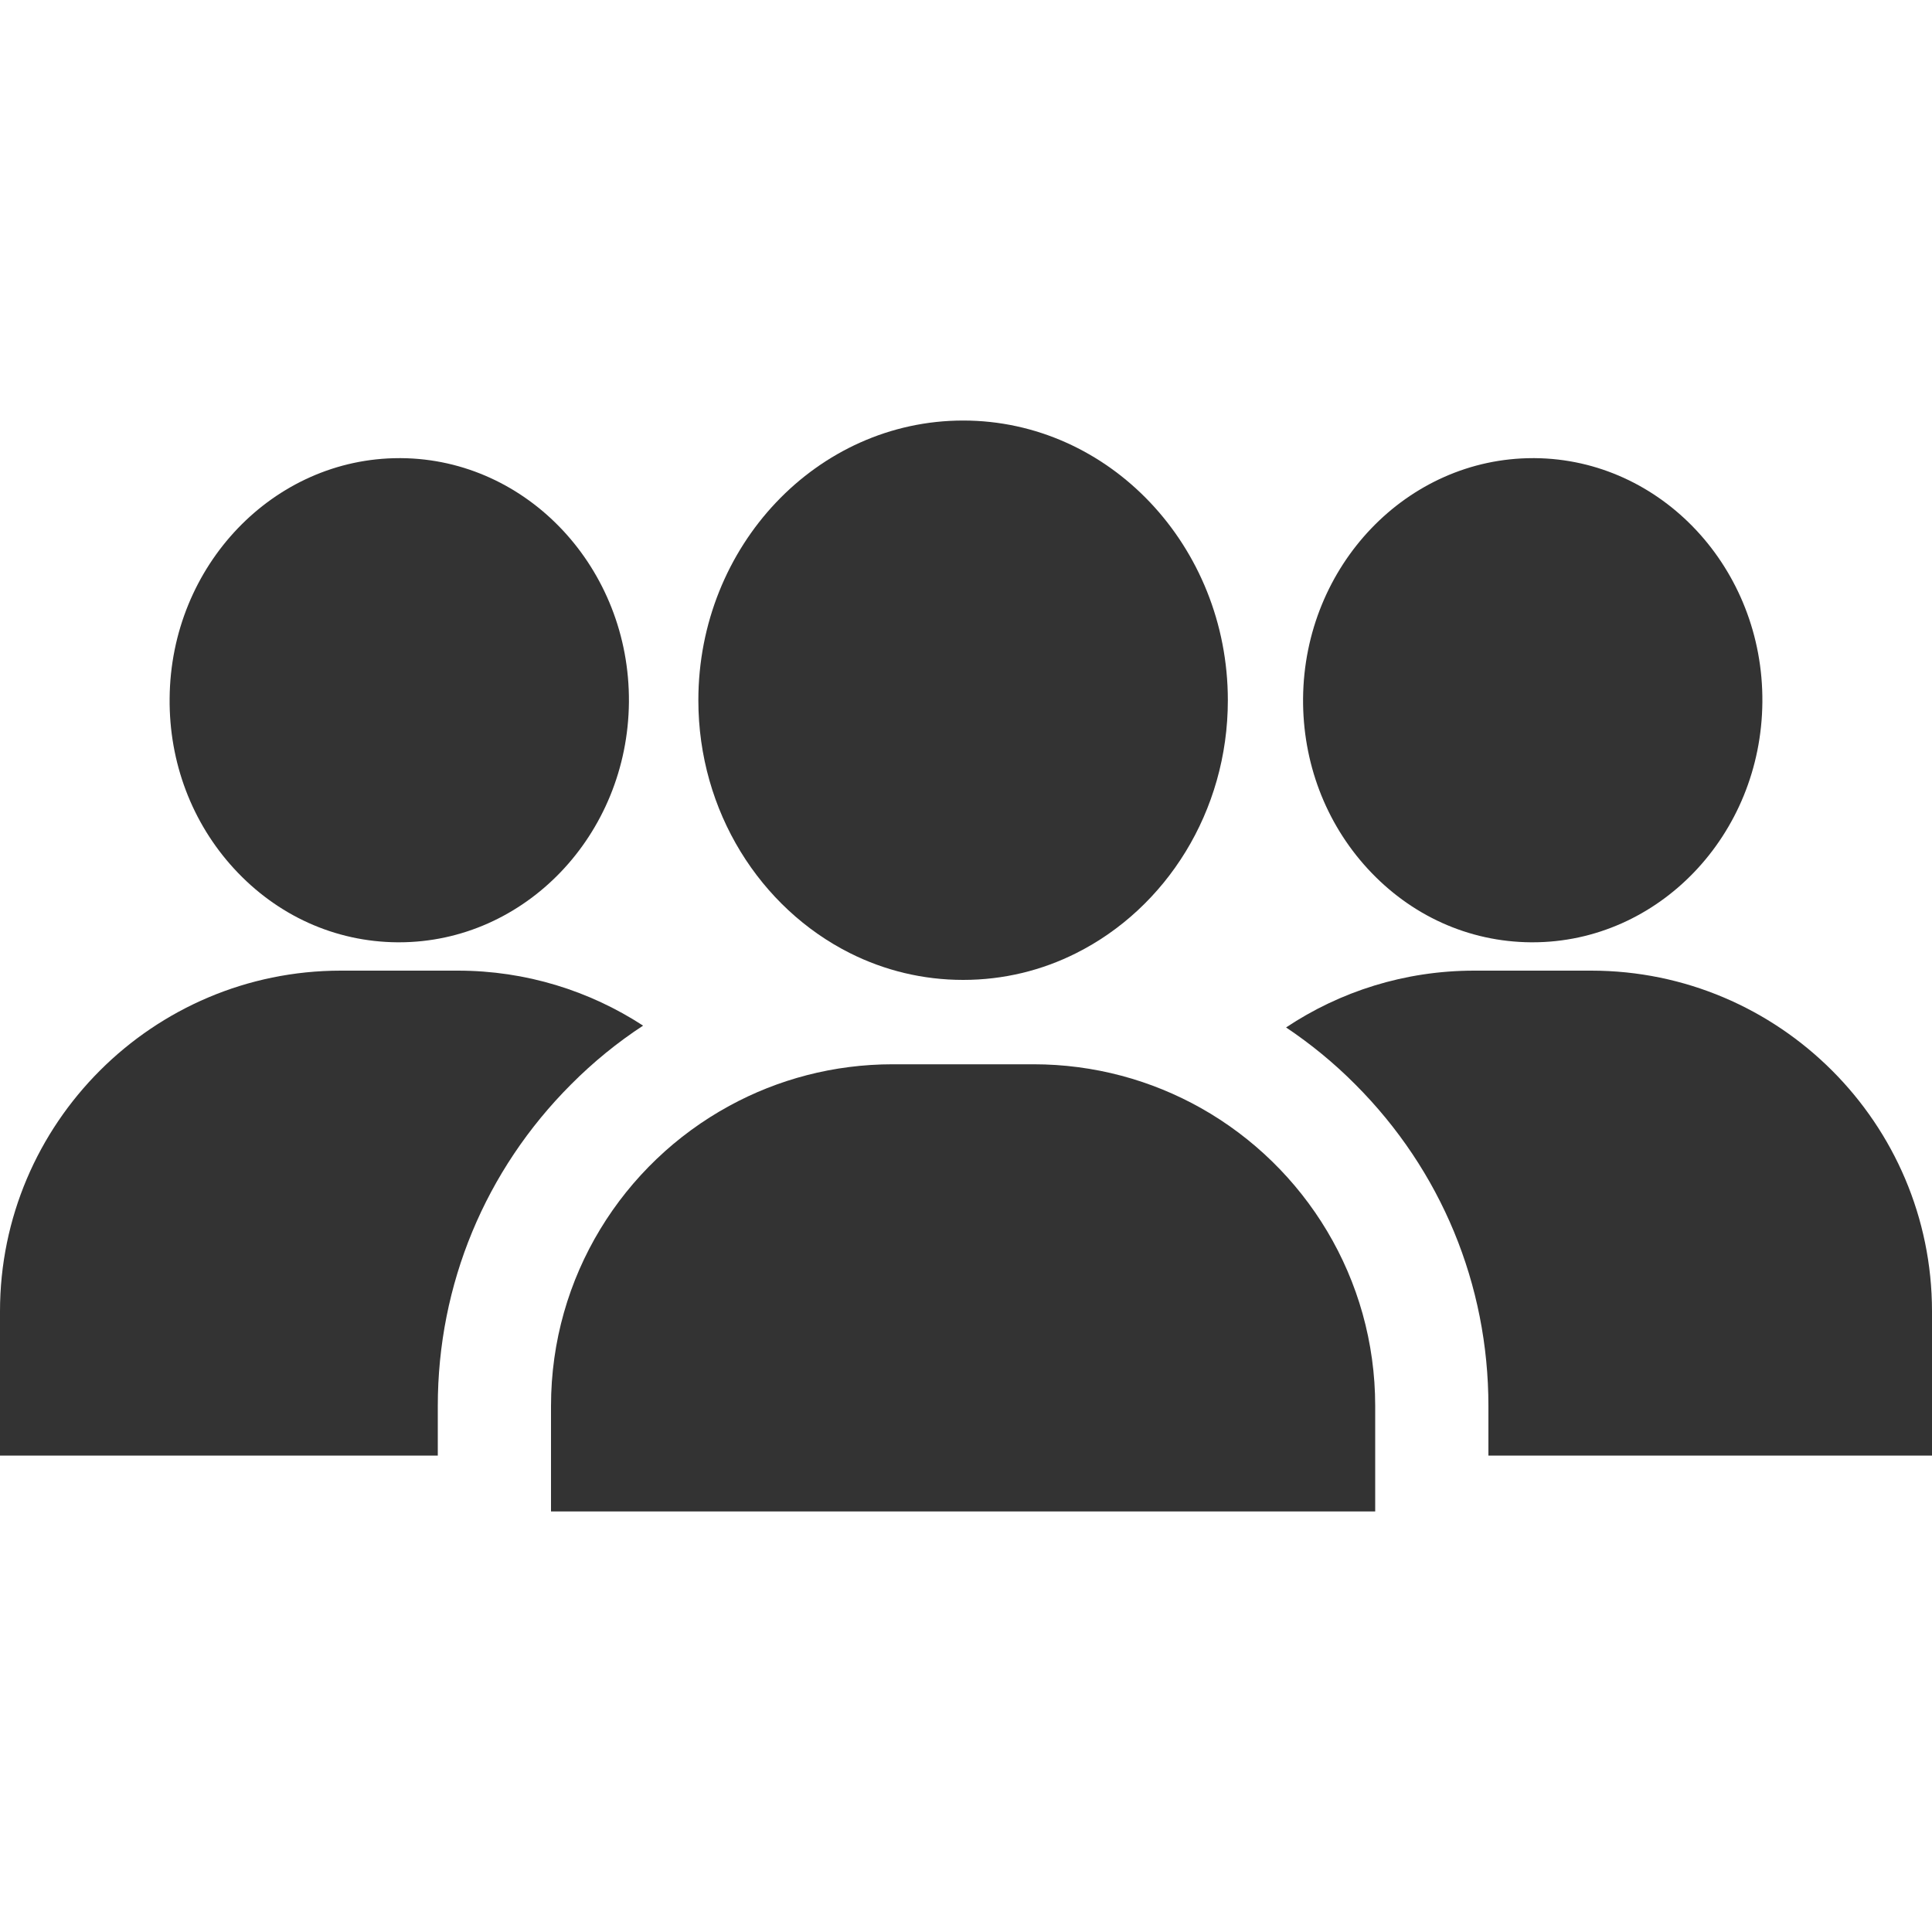
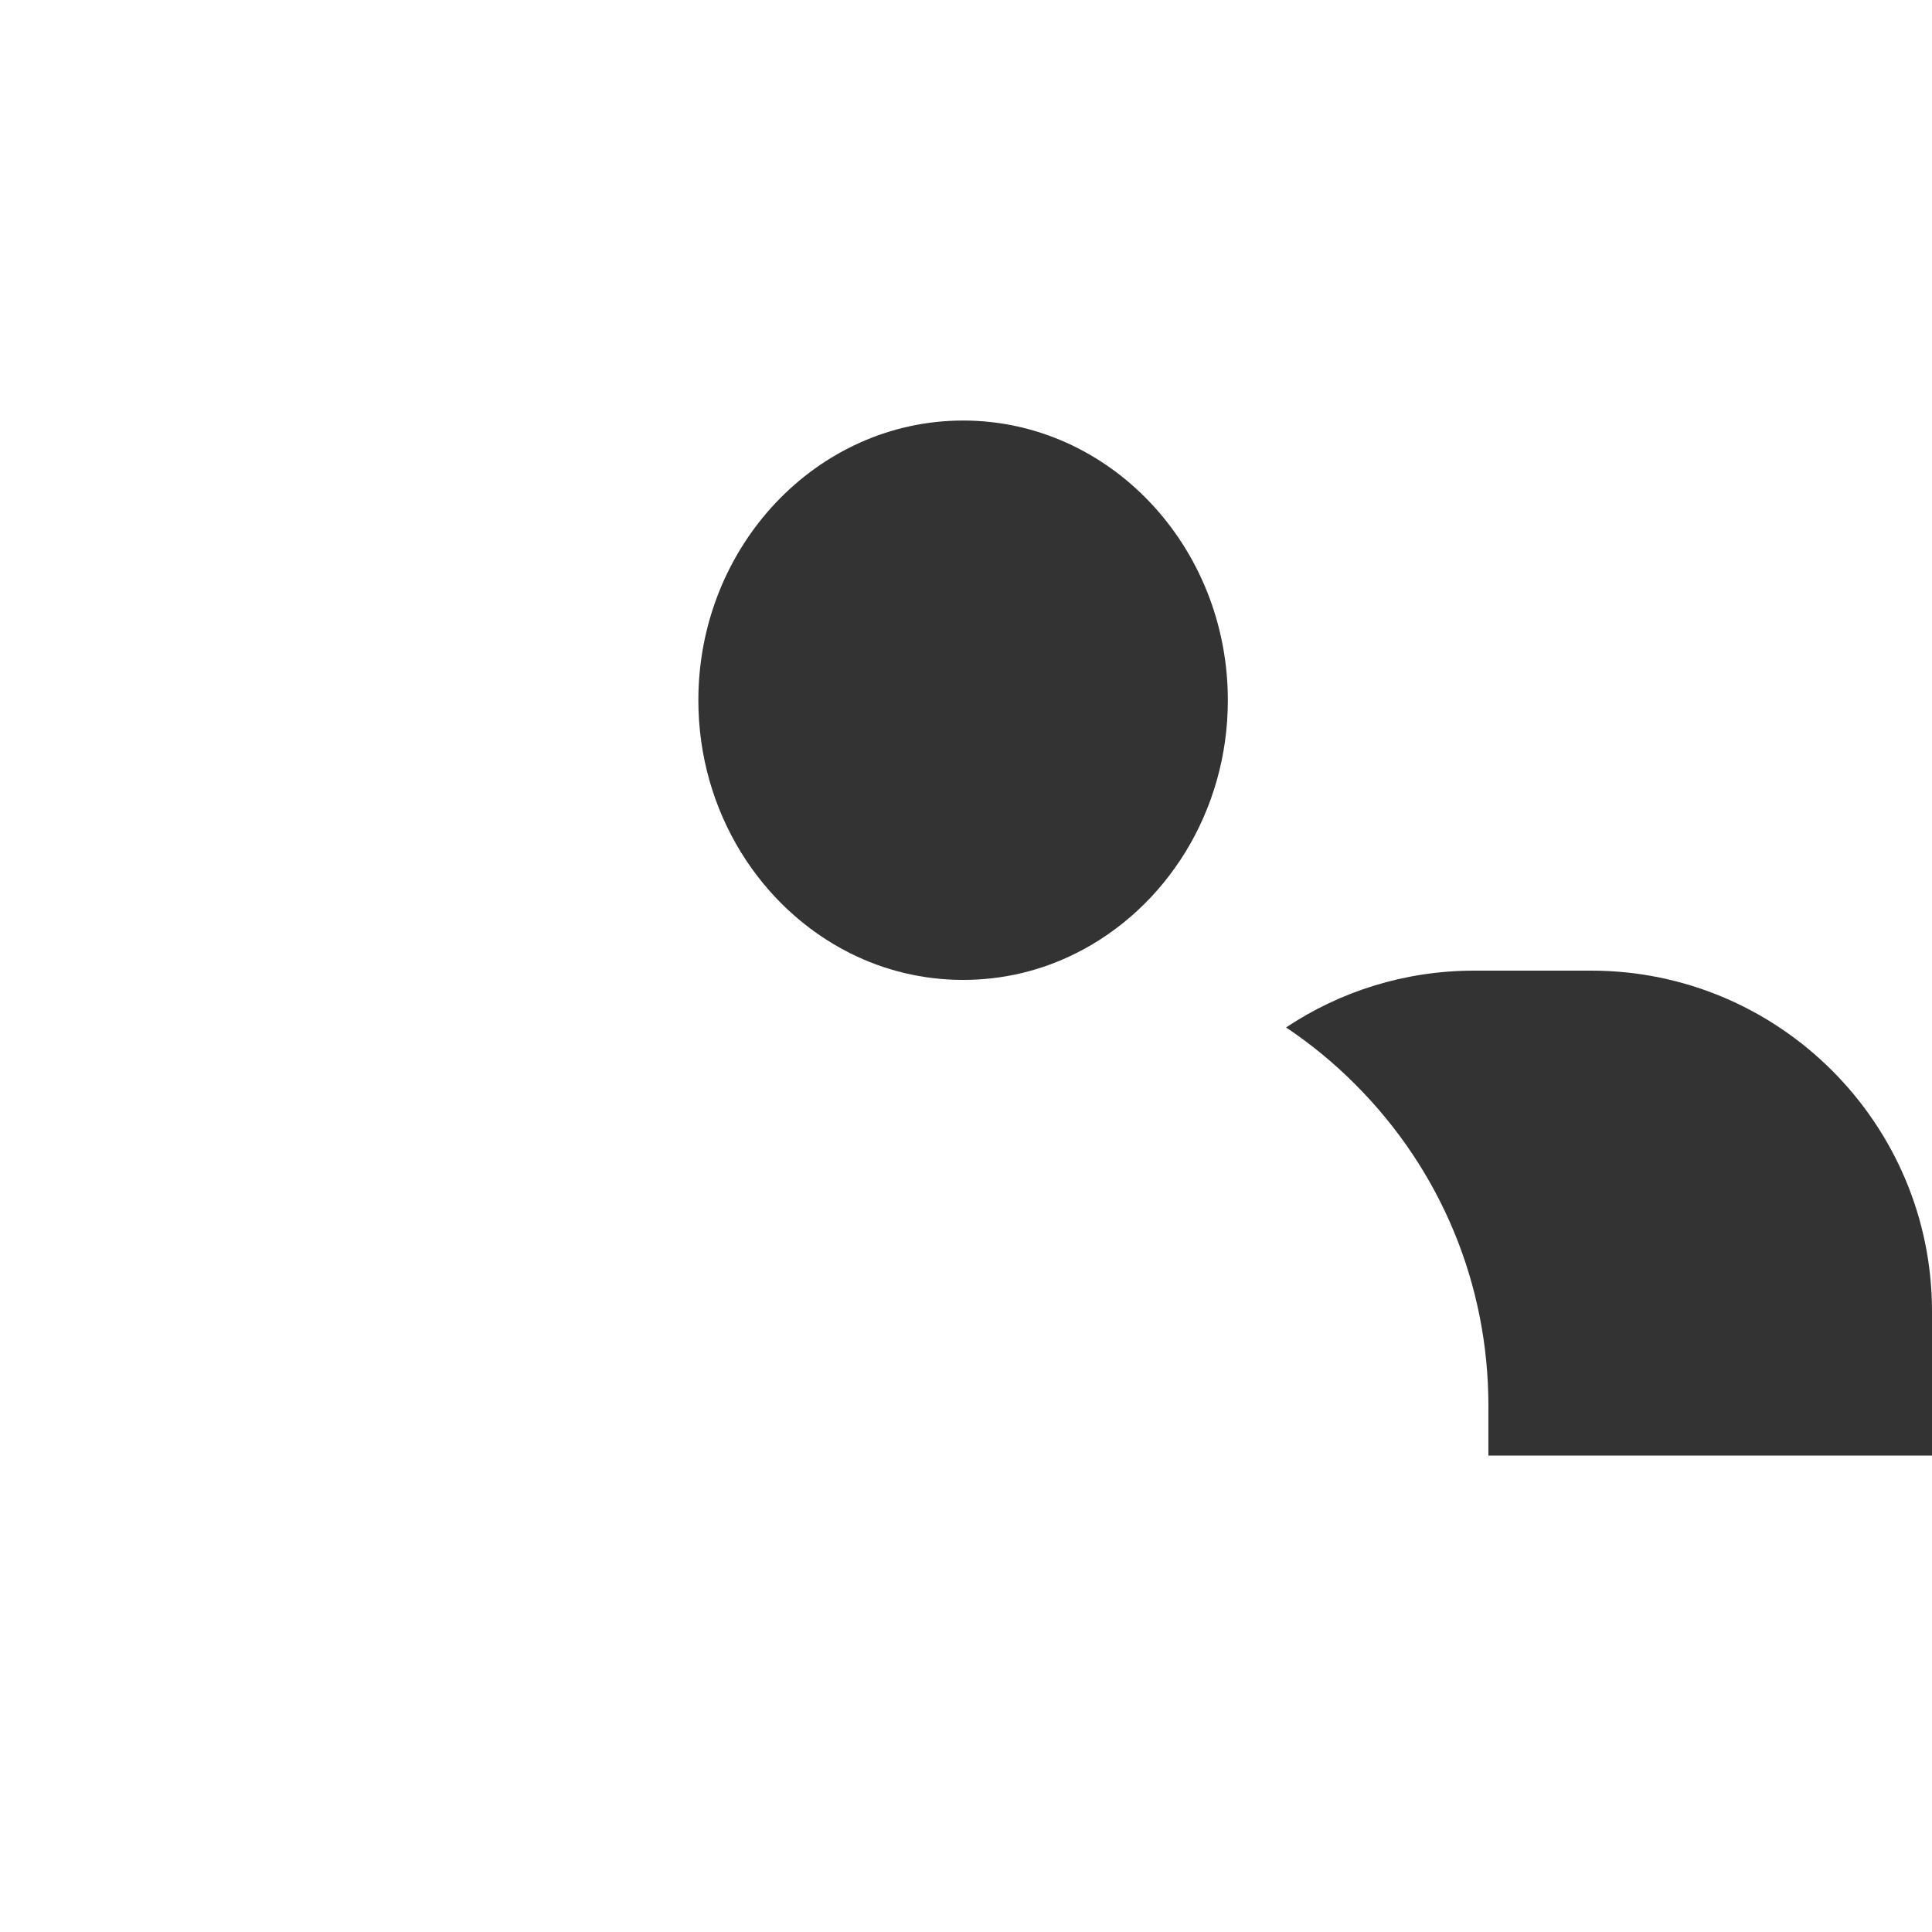
<svg xmlns="http://www.w3.org/2000/svg" width="15" height="15" viewBox="0 0 15 15" fill="none">
-   <path d="M5.662 8.586C6.039 8.38 6.472 8.263 6.931 8.263H8.024C8.496 8.263 8.94 8.387 9.324 8.603C10.132 9.058 10.677 9.924 10.677 10.916V11.735H4.278V10.916C4.278 9.911 4.837 9.036 5.662 8.586Z" fill="#333333" />
-   <path d="M2.646 7.536H3.554C4.084 7.536 4.578 7.693 4.993 7.963C4.794 8.093 4.606 8.246 4.434 8.419C3.767 9.086 3.399 9.973 3.399 10.916V11.301H0V10.181C0 8.723 1.187 7.536 2.646 7.536Z" fill="#333333" />
  <path d="M11.446 7.536H12.354C13.813 7.536 15 8.723 15 10.181V11.301H11.556V10.916C11.556 9.973 11.189 9.086 10.522 8.419C10.356 8.252 10.176 8.105 9.985 7.977C10.404 7.698 10.906 7.536 11.446 7.536Z" fill="#333333" />
-   <path d="M3.101 3.557C3.106 3.557 3.11 3.557 3.115 3.557C4.098 3.565 4.891 4.415 4.883 5.451C4.874 6.483 4.075 7.316 3.098 7.316C3.094 7.316 3.089 7.316 3.084 7.316C2.602 7.312 2.152 7.109 1.817 6.744C1.49 6.388 1.312 5.918 1.317 5.422C1.325 4.391 2.124 3.557 3.101 3.557Z" fill="#333333" />
-   <path d="M11.902 3.557C11.906 3.557 11.911 3.557 11.916 3.557C12.899 3.565 13.692 4.415 13.683 5.451C13.675 6.483 12.876 7.316 11.899 7.316C11.894 7.316 11.889 7.316 11.885 7.316C11.403 7.312 10.953 7.109 10.618 6.744C10.291 6.388 10.113 5.918 10.117 5.422C10.126 4.391 10.925 3.557 11.902 3.557Z" fill="#333333" />
  <path d="M7.478 3.265C8.611 3.265 9.533 4.239 9.533 5.437C9.533 6.302 9.052 7.051 8.356 7.4C8.09 7.534 7.792 7.608 7.478 7.608C7.164 7.608 6.866 7.534 6.599 7.4C5.904 7.051 5.422 6.302 5.422 5.437C5.422 4.239 6.344 3.265 7.478 3.265Z" fill="#333333" />
</svg>